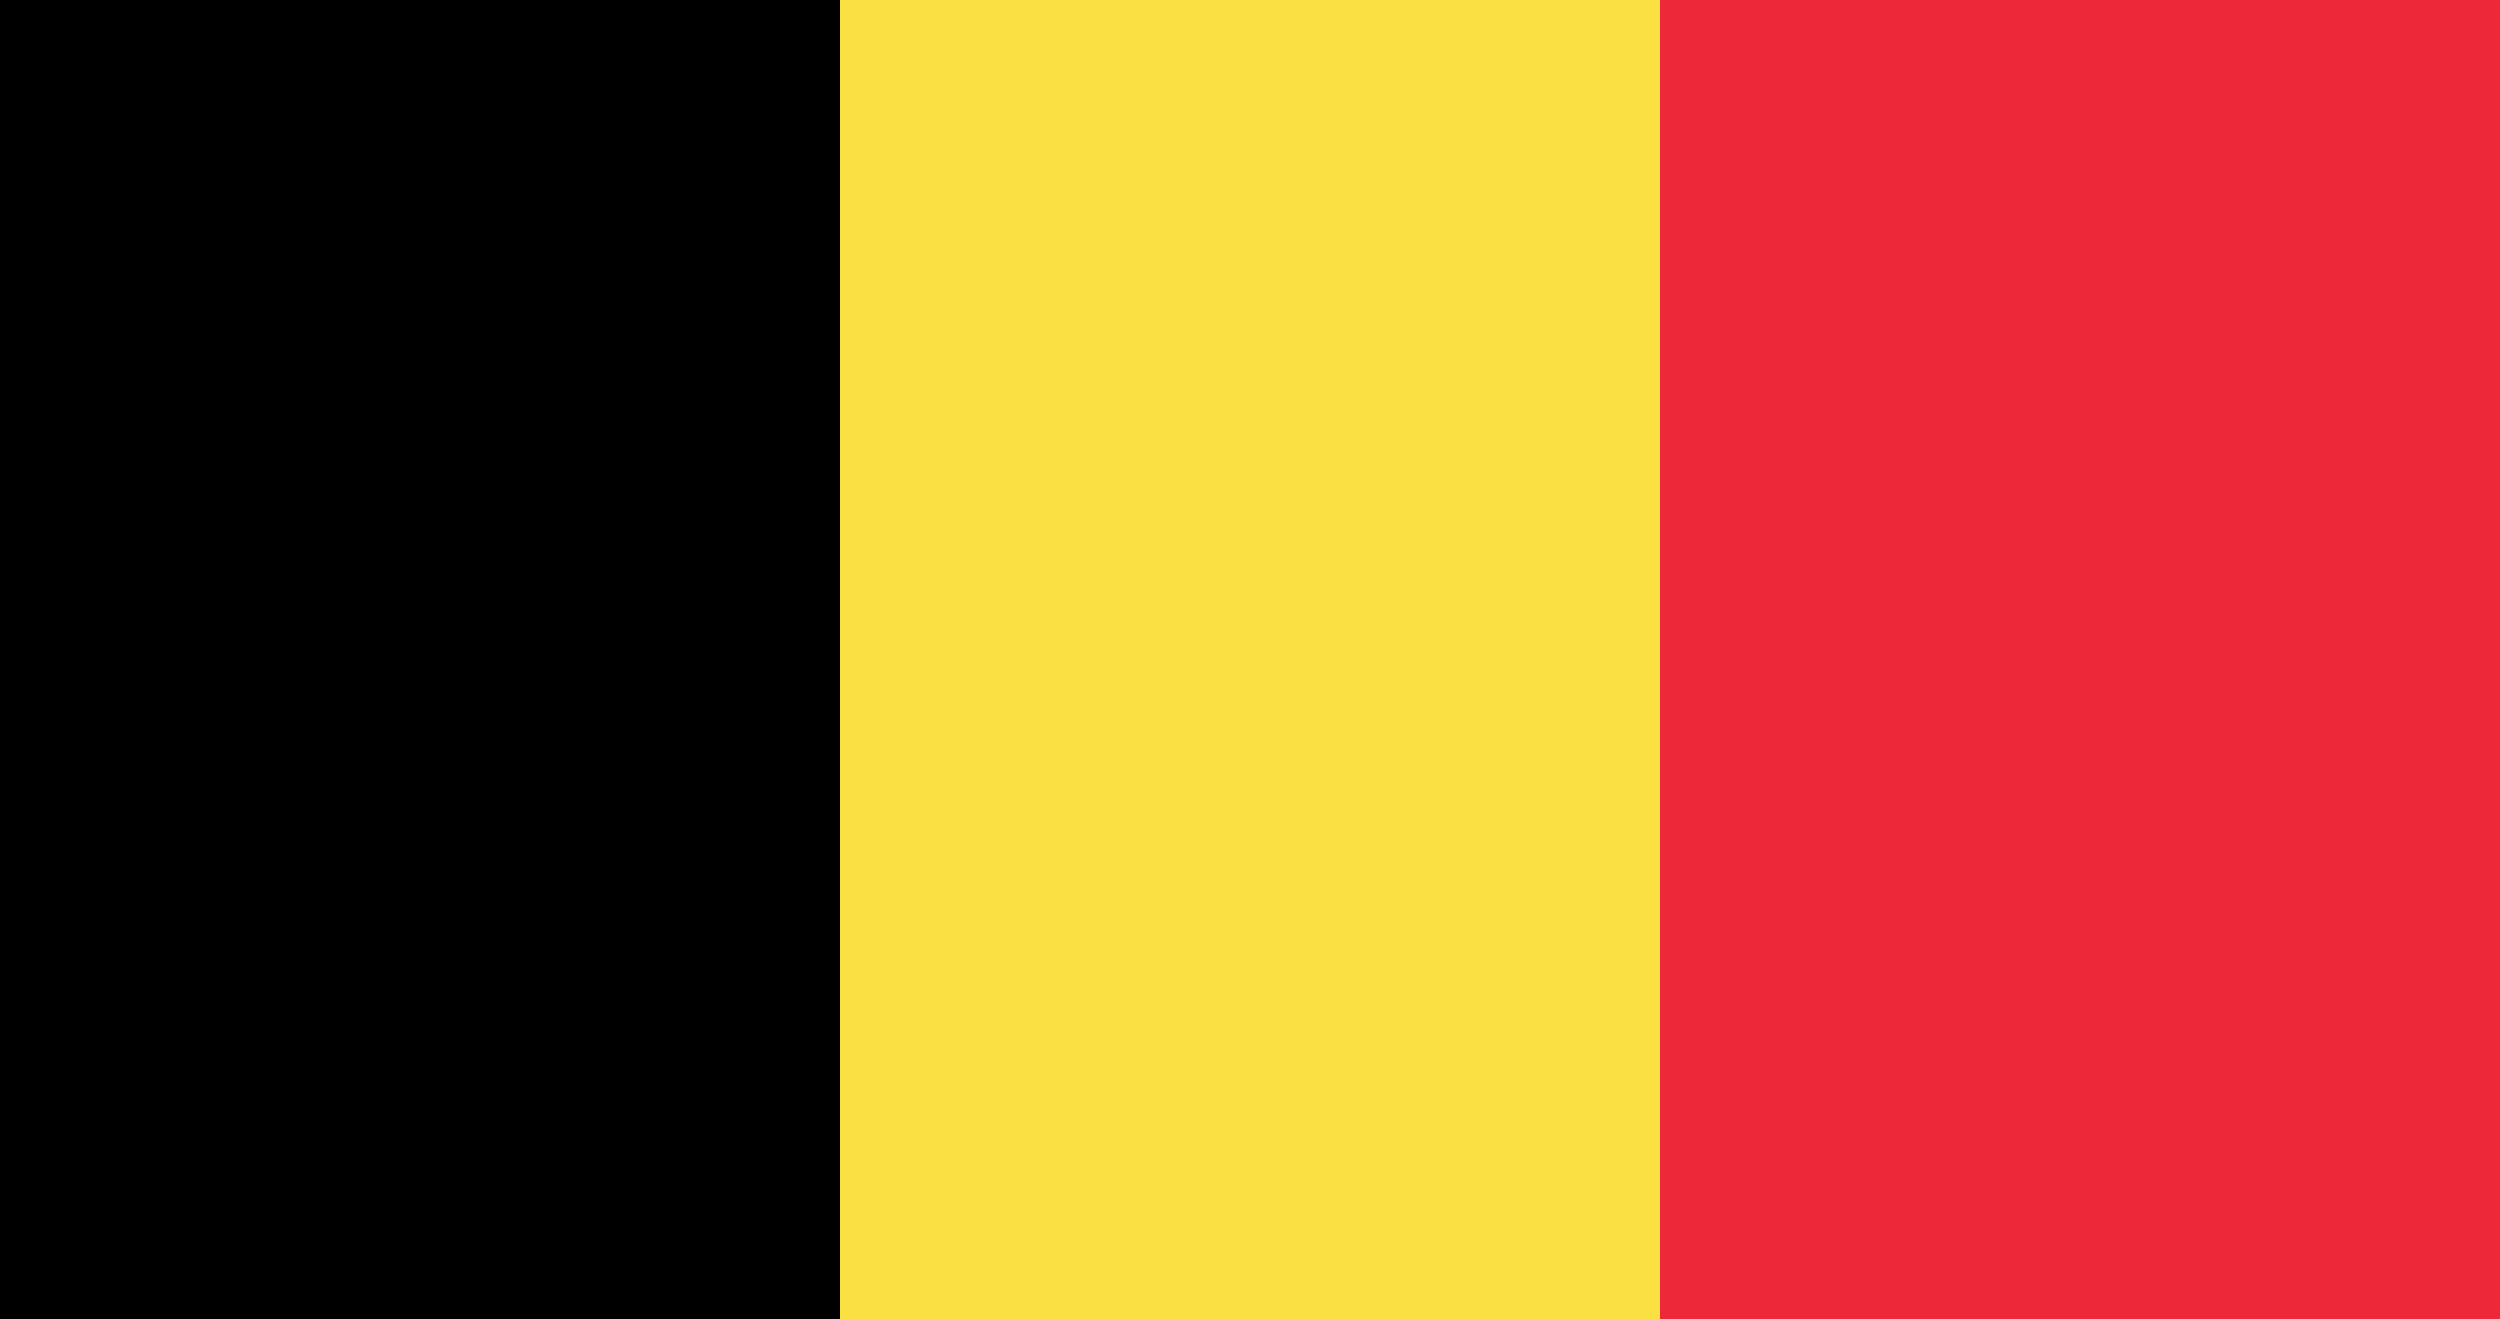
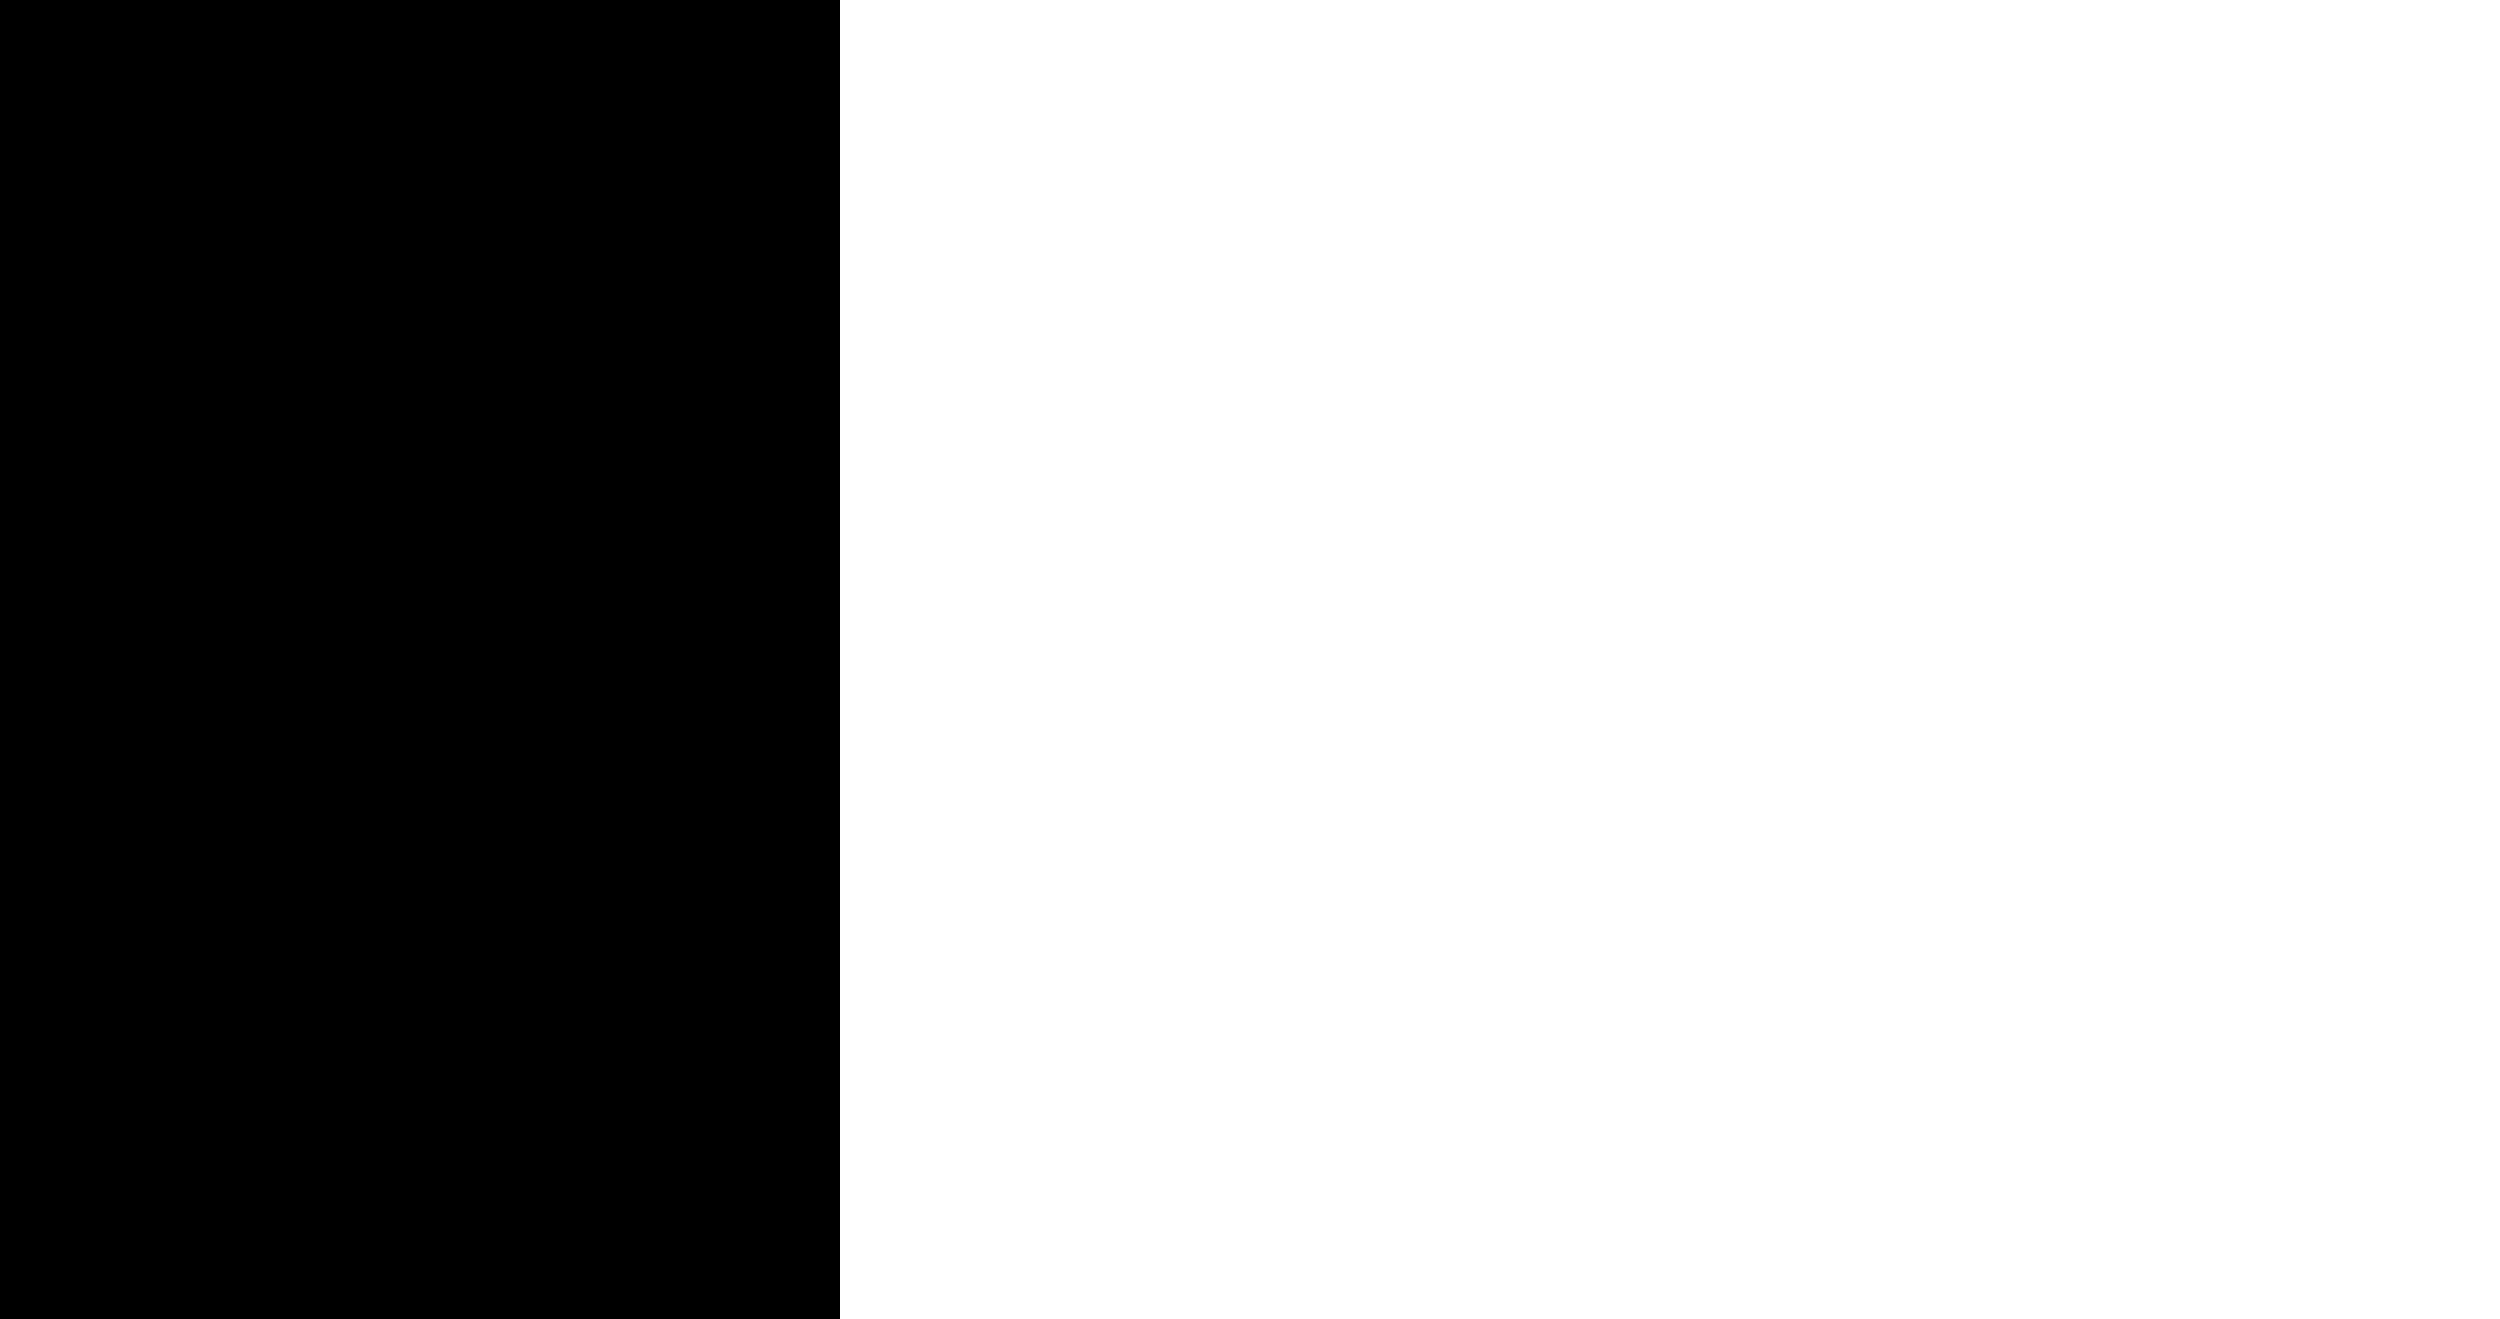
<svg xmlns="http://www.w3.org/2000/svg" id="Layer_2" viewBox="0 0 1990 1050">
  <defs>
    <style>.cls-1{fill:#fae042;}.cls-2{fill:#ed2939;}</style>
  </defs>
  <g id="Flag">
    <rect x="0" width="668.64" height="1050" />
-     <rect class="cls-2" x="1321.36" width="668.64" height="1050" />
-     <rect class="cls-1" x="668.64" width="652.72" height="1050" />
  </g>
</svg>